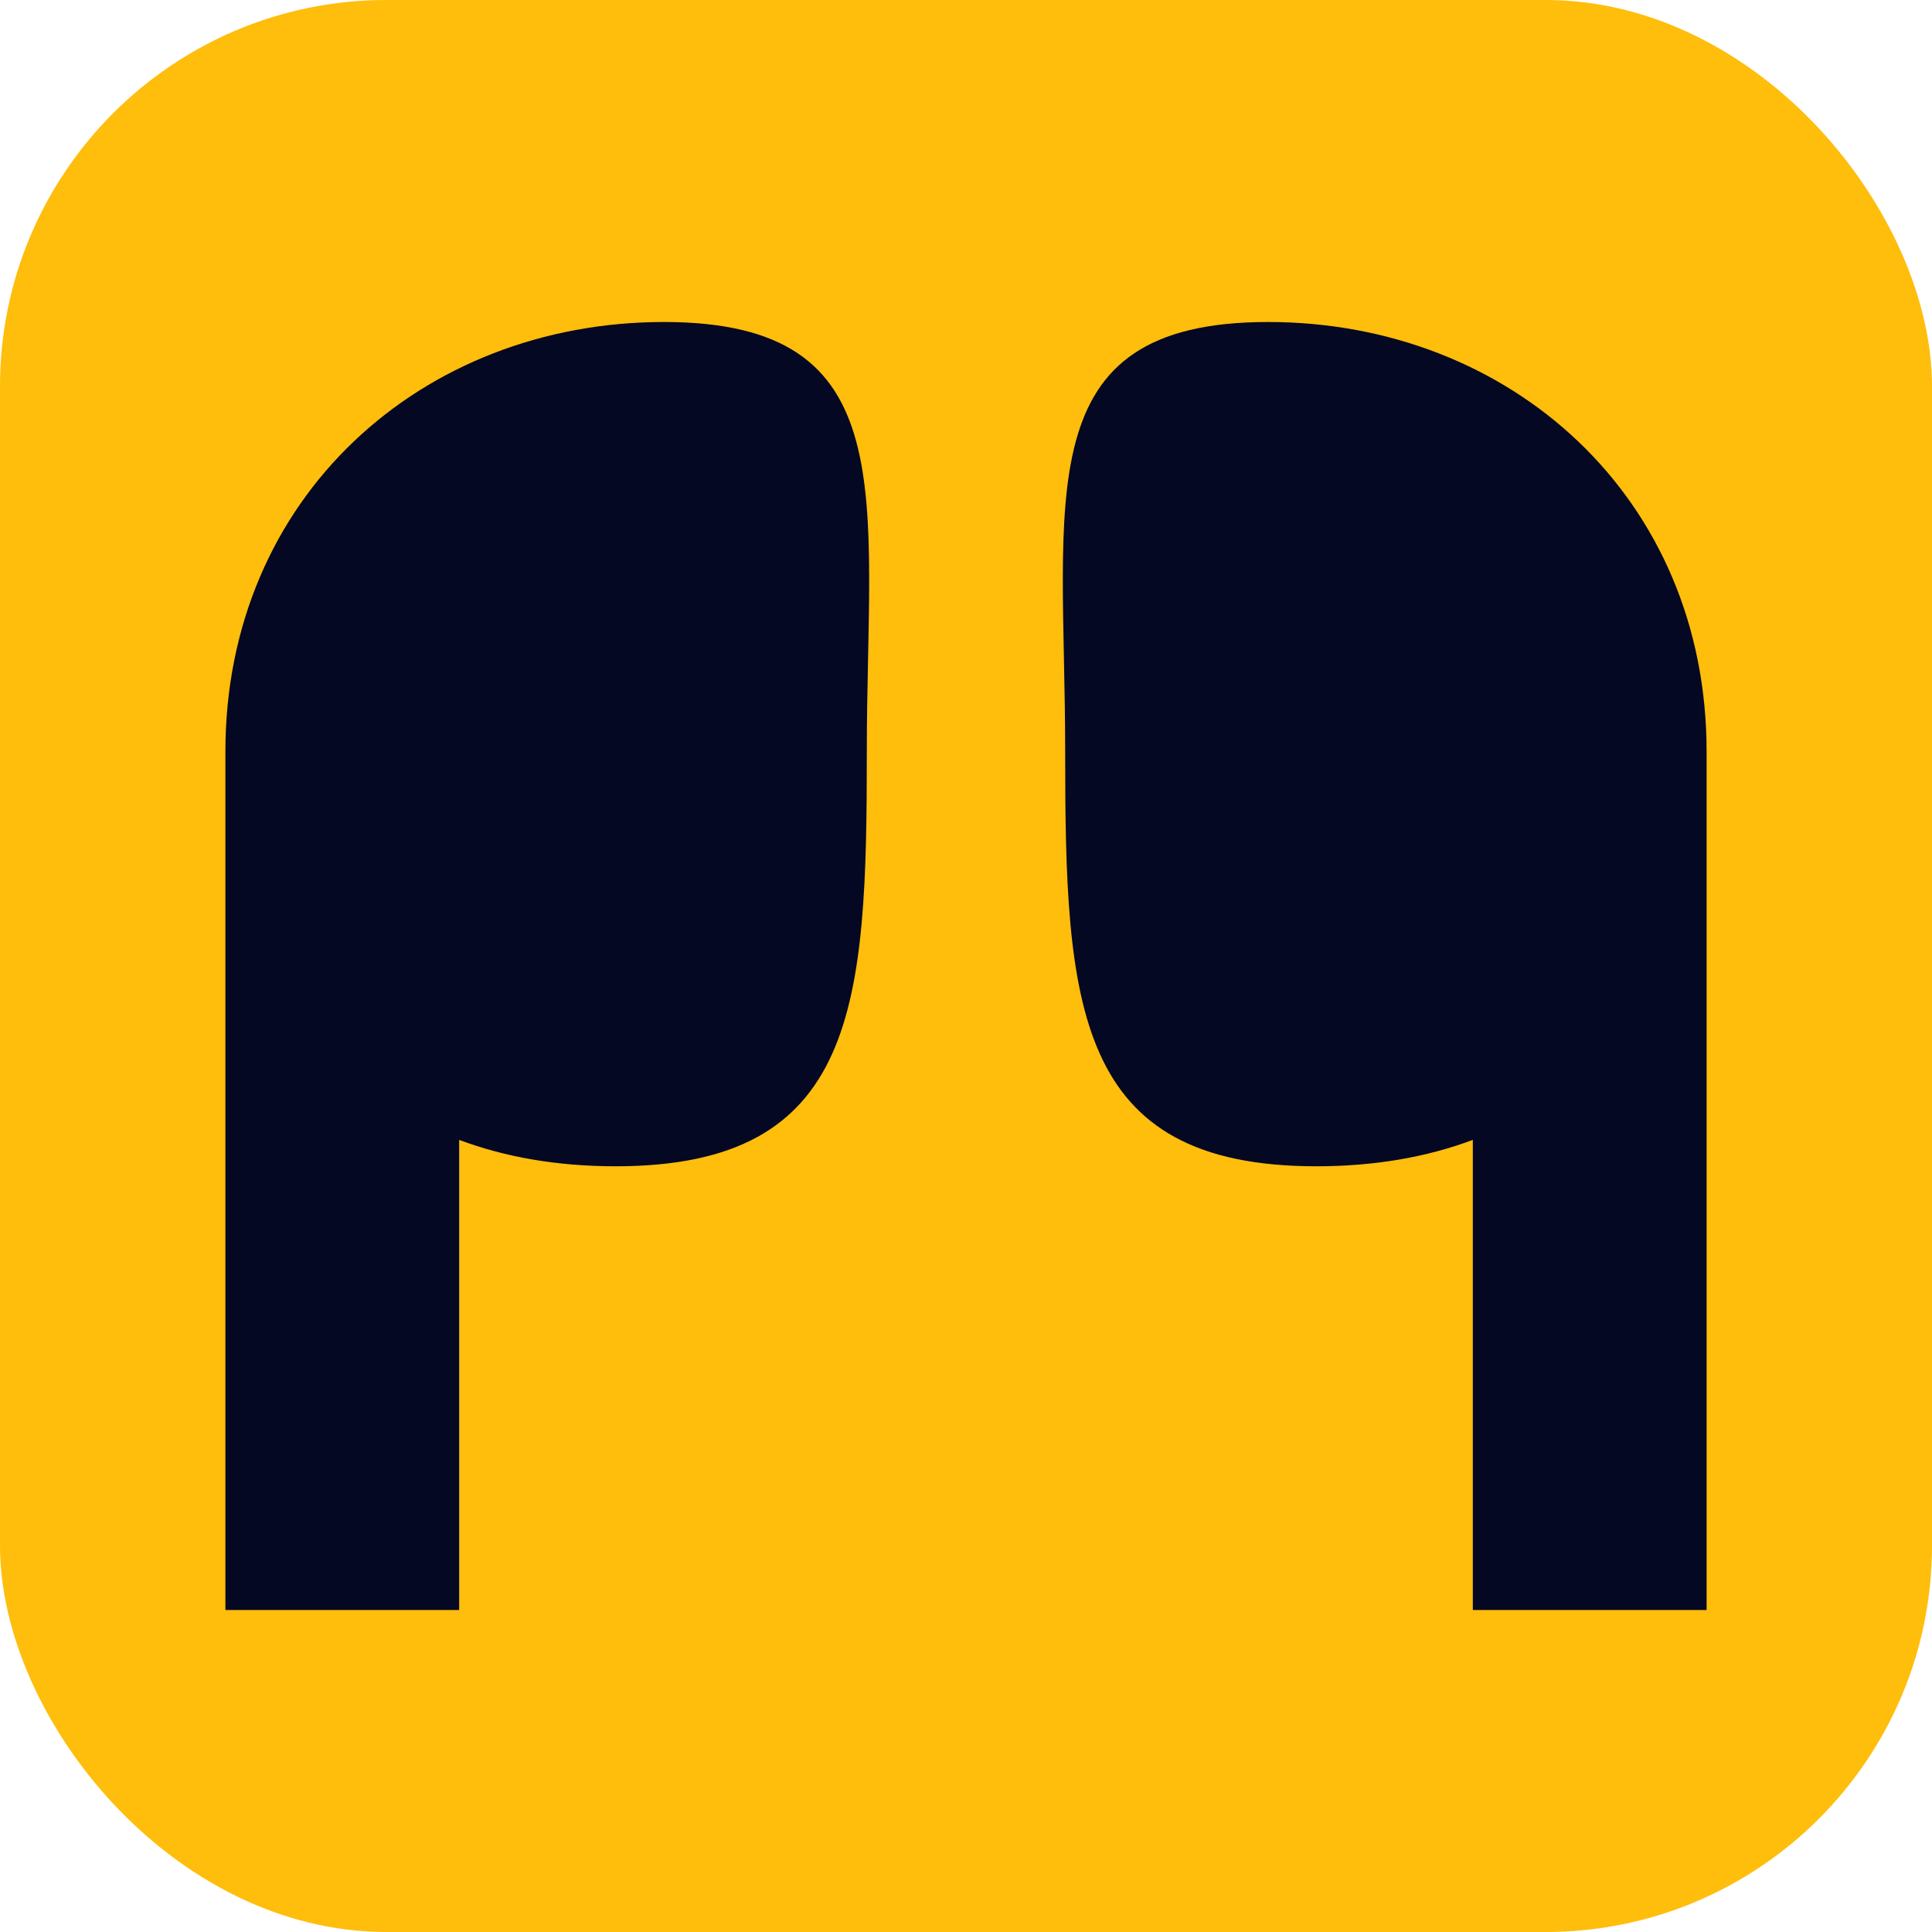
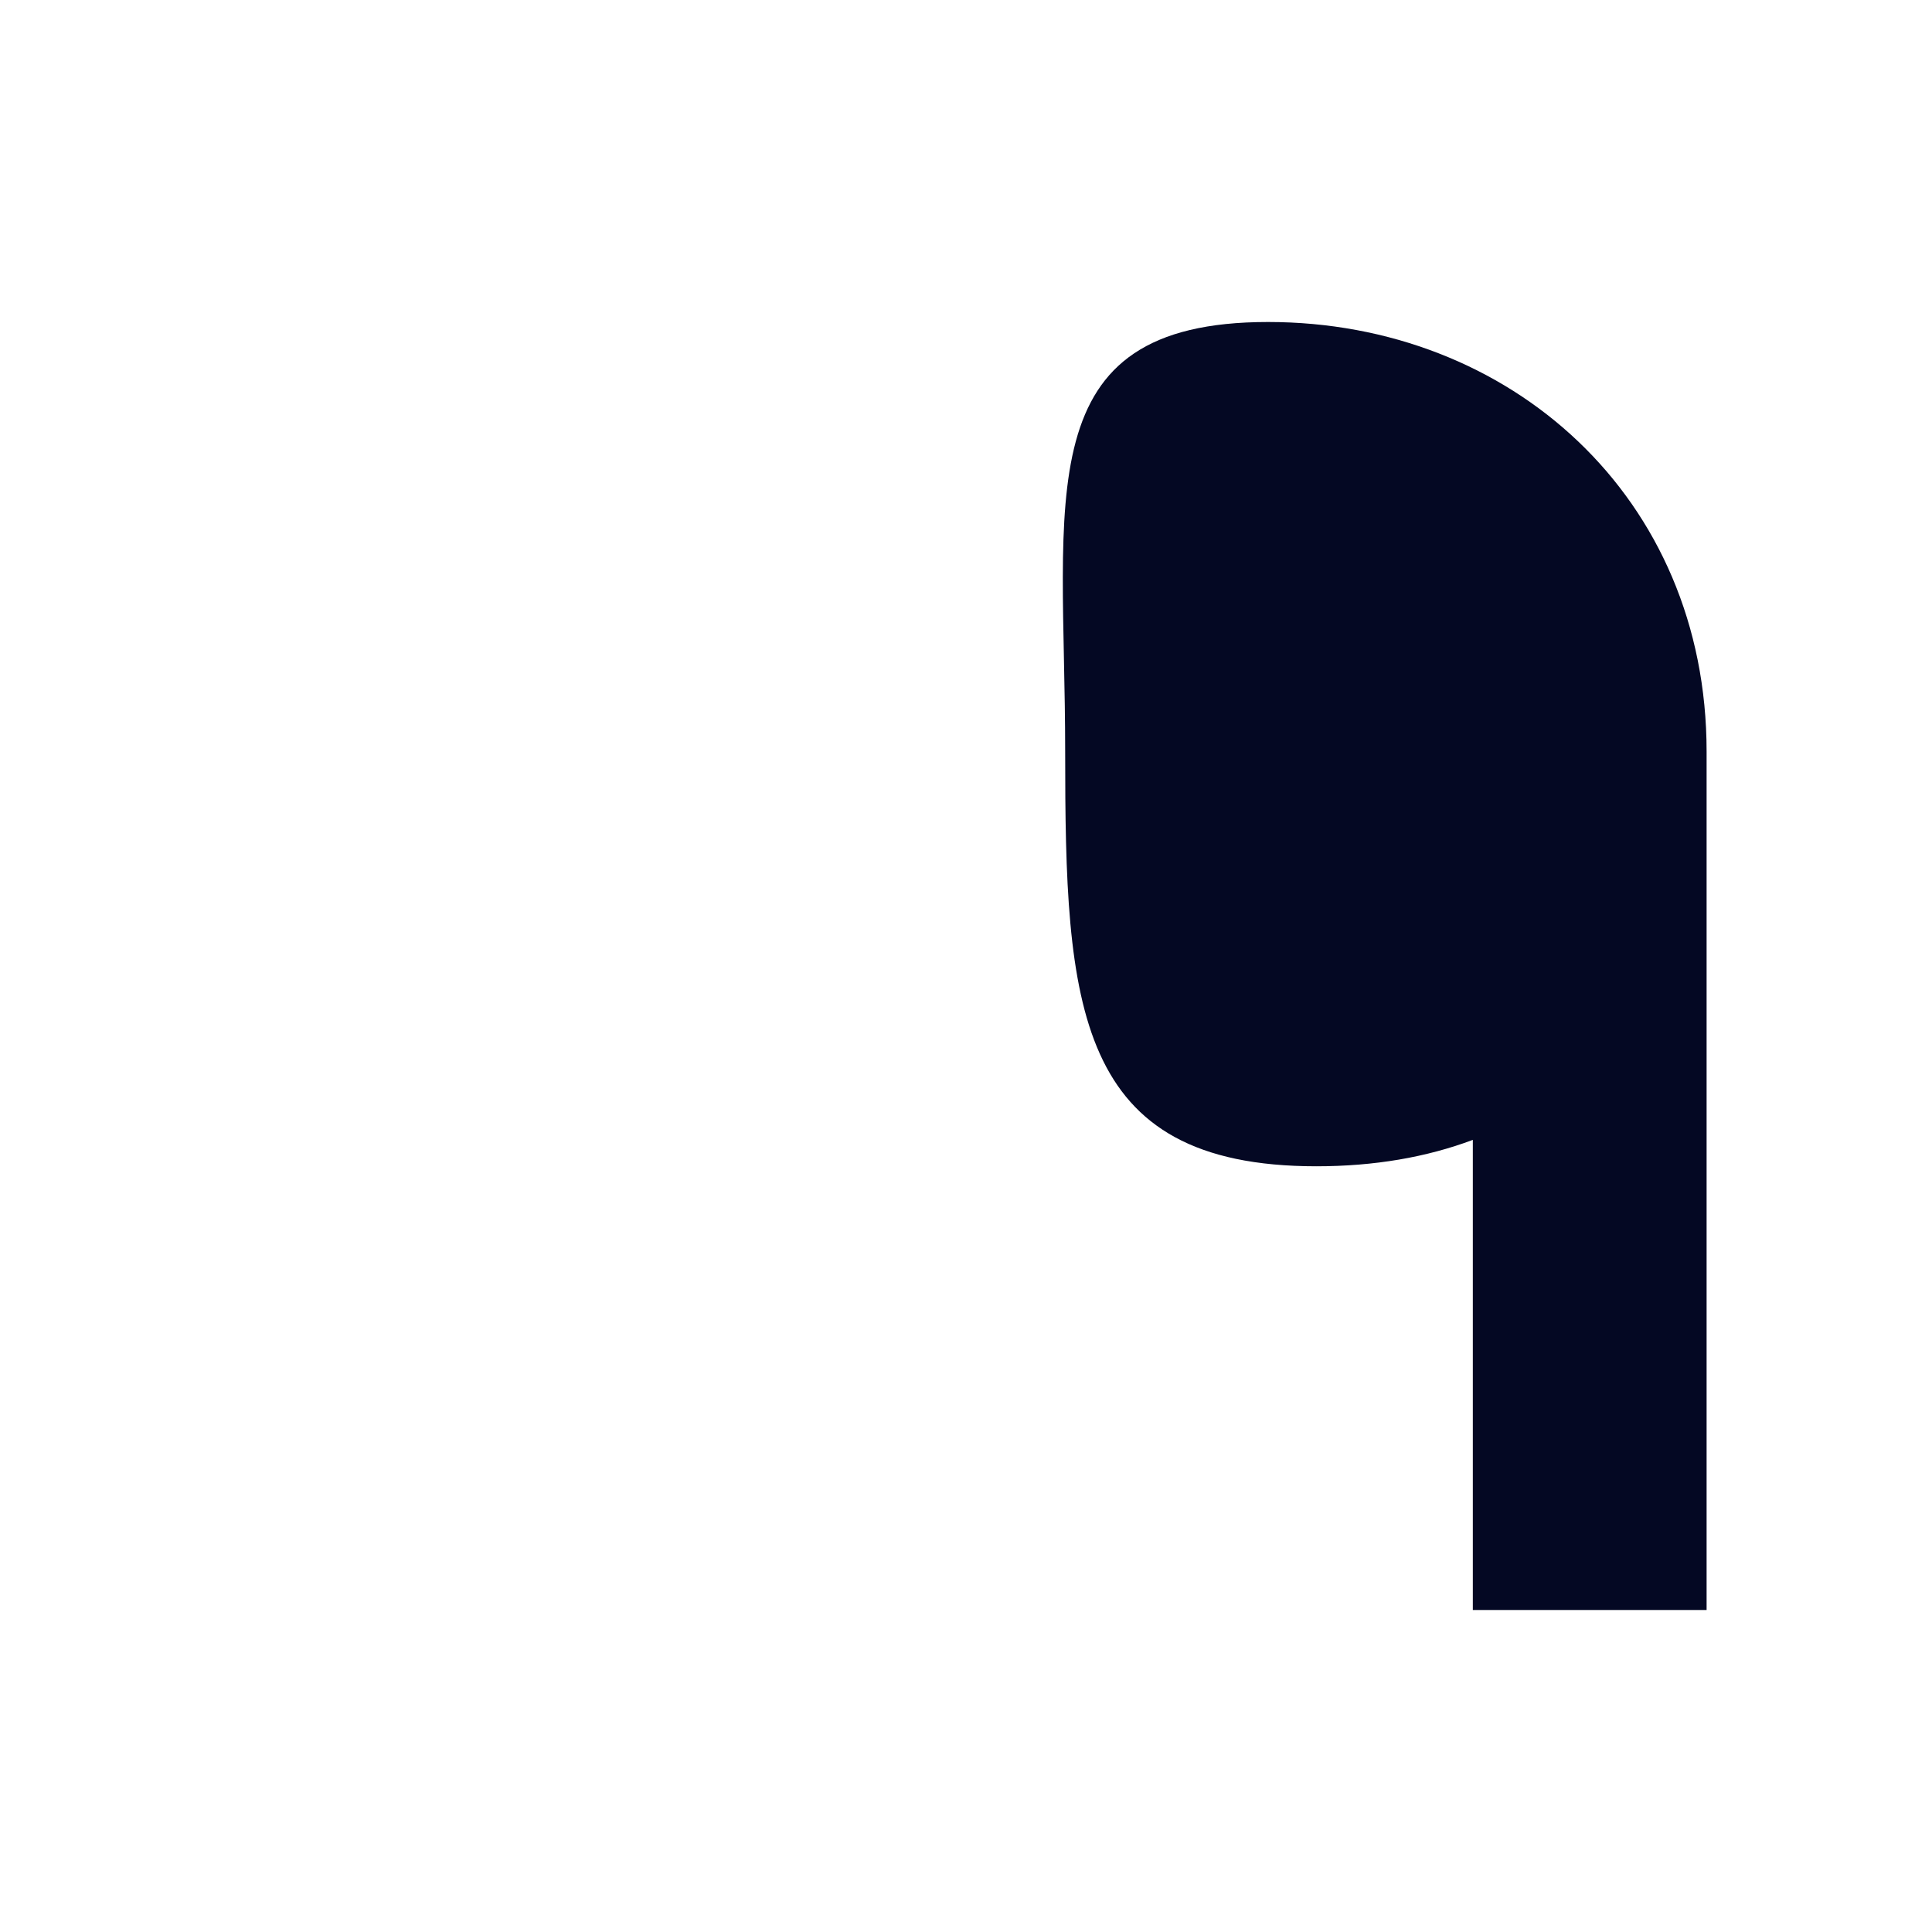
<svg xmlns="http://www.w3.org/2000/svg" width="30" height="30" viewBox="0 0 30 30">
-   <rect x="0" y="0" width="30" height="30" rx="6" ry="6" fill="rgb(255, 189, 12)" />
-   <path d="M3.5,11.67C3.5,7.72,6.55,5,10.31,5C14.07,5,13.46,7.72,13.46,11.67C13.46,15.61,13.32,18.11,9.56,18.11C8.66,18.11,7.85,17.97,7.13,17.7L7.13,25H3.5V11.67Z" fill="rgb(4, 8, 35)" />
  <path d="M26.5,11.67C26.5,7.72,23.45,5,19.69,5C15.93,5,16.54,7.72,16.54,11.67C16.54,15.61,16.68,18.11,20.44,18.11C21.34,18.11,22.15,17.97,22.87,17.7L22.87,25H26.5V11.67Z" fill="rgb(4, 8, 35)" />
</svg>